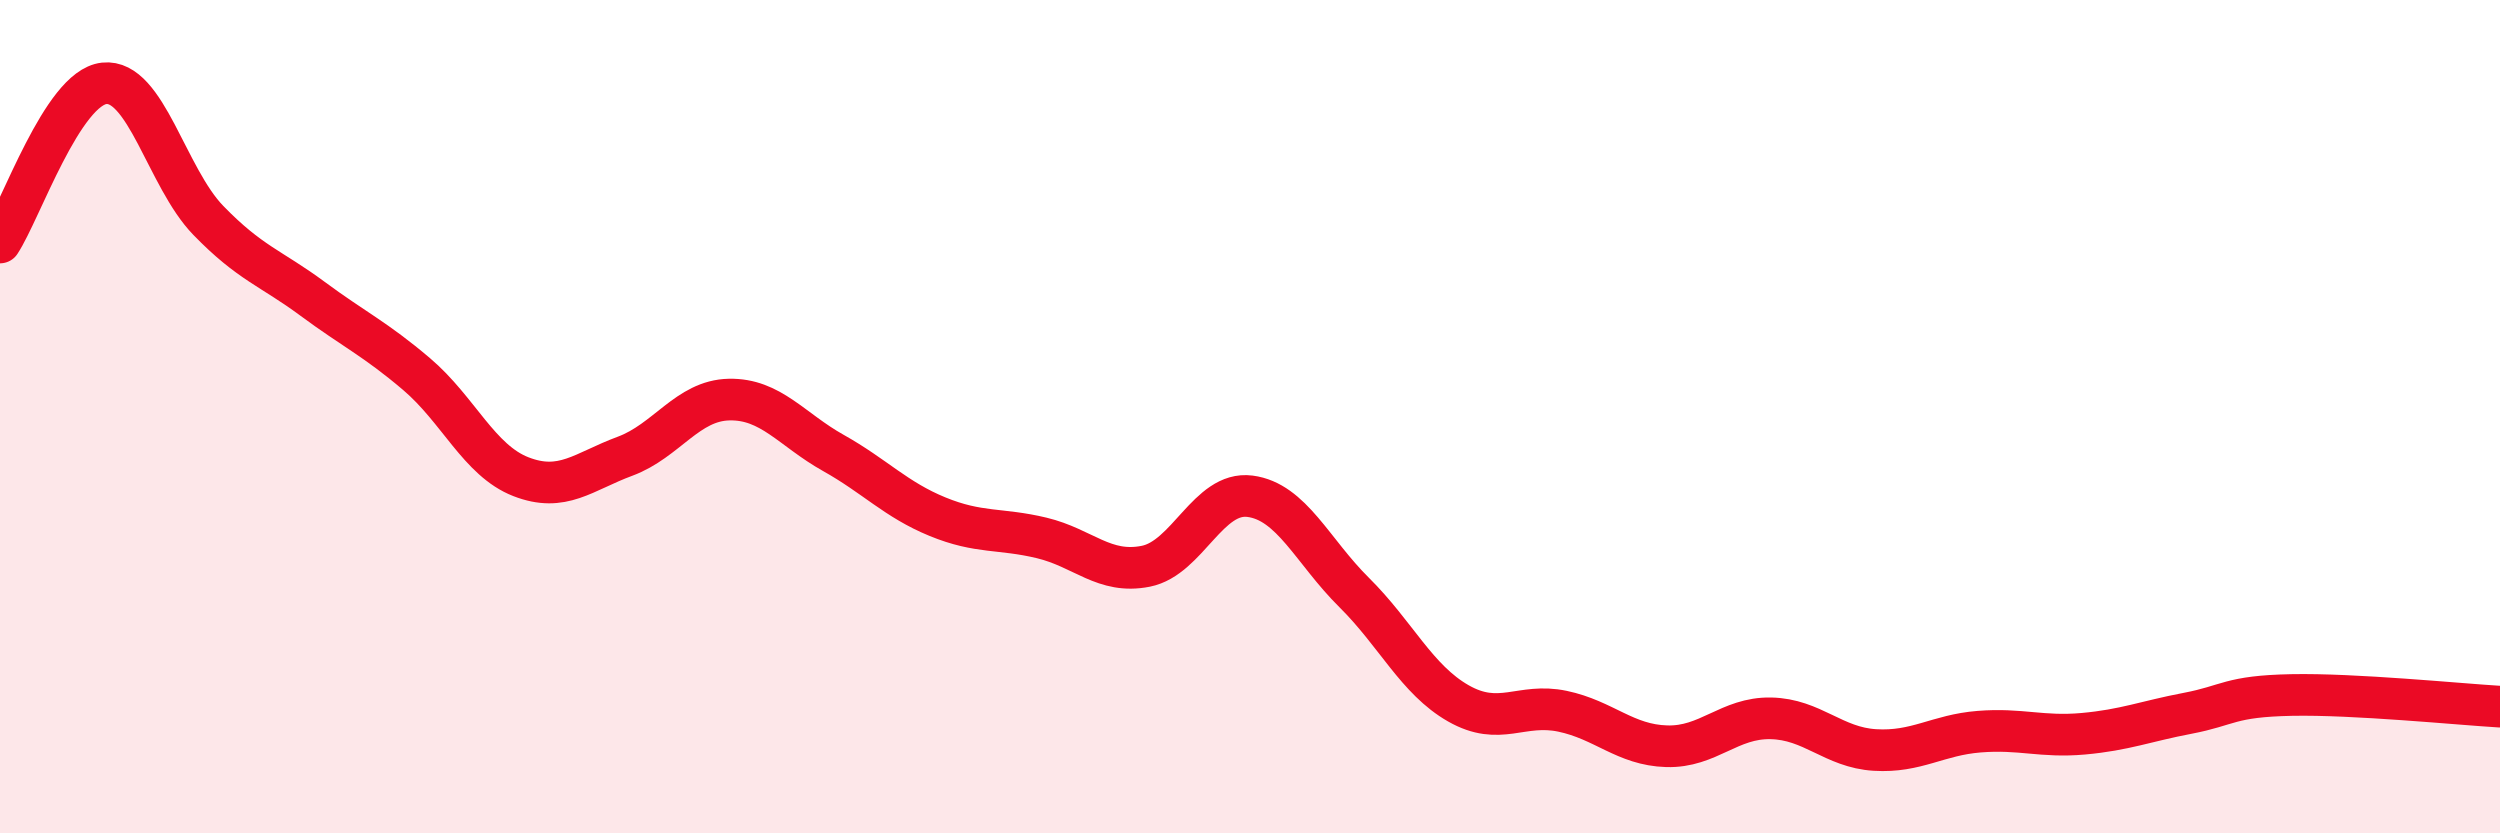
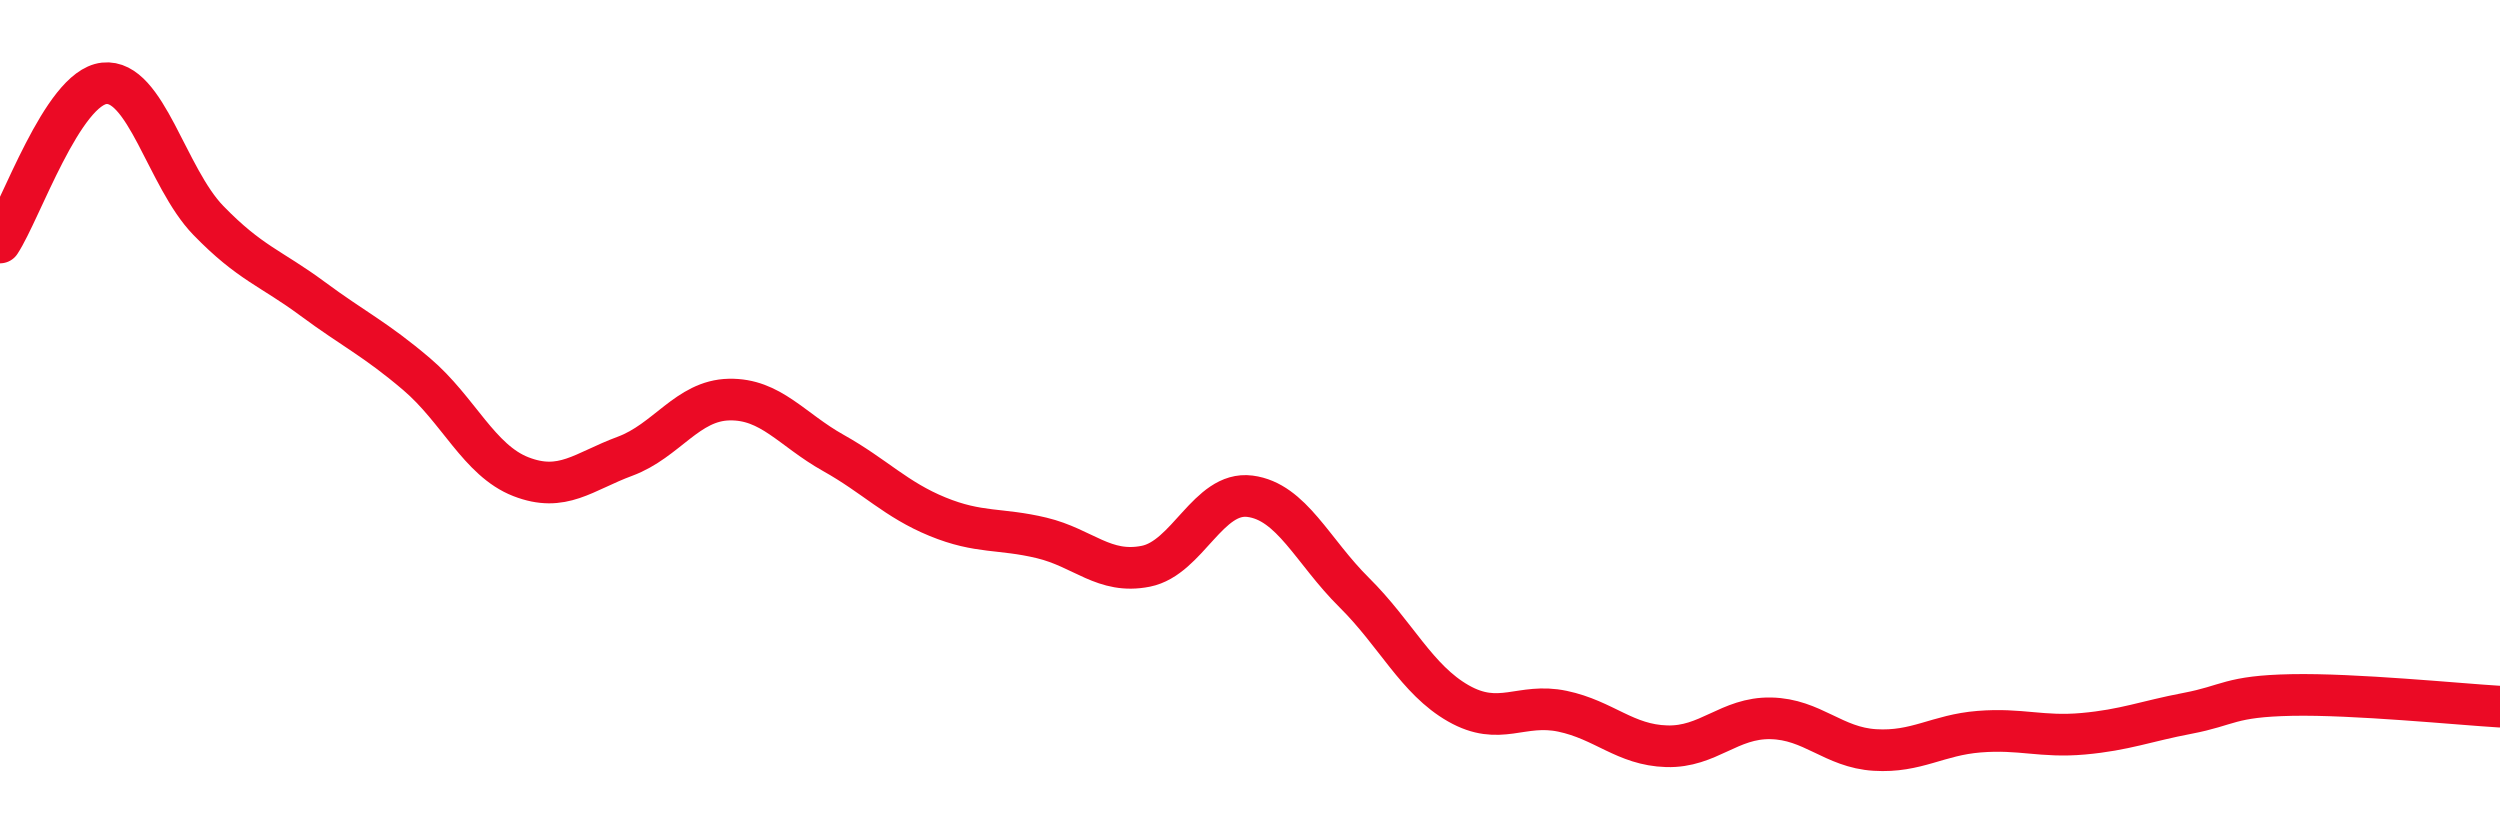
<svg xmlns="http://www.w3.org/2000/svg" width="60" height="20" viewBox="0 0 60 20">
-   <path d="M 0,5.82 C 0.5,5.06 1.5,2.11 2.5,2 C 3.5,1.89 4,4.26 5,5.29 C 6,6.32 6.5,6.43 7.5,7.17 C 8.5,7.91 9,8.13 10,8.98 C 11,9.83 11.5,11.05 12.5,11.44 C 13.5,11.83 14,11.32 15,10.95 C 16,10.58 16.5,9.61 17.5,9.59 C 18.5,9.57 19,10.31 20,10.87 C 21,11.43 21.5,11.99 22.5,12.4 C 23.5,12.81 24,12.67 25,12.91 C 26,13.15 26.5,13.79 27.5,13.59 C 28.5,13.39 29,11.78 30,11.91 C 31,12.04 31.5,13.23 32.5,14.22 C 33.5,15.21 34,16.31 35,16.88 C 36,17.45 36.5,16.86 37.5,17.07 C 38.5,17.28 39,17.88 40,17.91 C 41,17.94 41.5,17.22 42.5,17.24 C 43.5,17.26 44,17.94 45,18 C 46,18.06 46.5,17.64 47.5,17.56 C 48.5,17.48 49,17.7 50,17.61 C 51,17.52 51.5,17.31 52.5,17.12 C 53.5,16.93 53.5,16.71 55,16.68 C 56.5,16.65 59,16.9 60,16.96L60 20L0 20Z" fill="#EB0A25" opacity="0.1" stroke-linecap="round" stroke-linejoin="round" />
  <path d="M 0,5.82 C 0.5,5.06 1.5,2.11 2.5,2 C 3.5,1.89 4,4.26 5,5.29 C 6,6.32 6.5,6.43 7.5,7.17 C 8.5,7.91 9,8.13 10,8.98 C 11,9.83 11.5,11.05 12.5,11.44 C 13.5,11.83 14,11.32 15,10.95 C 16,10.58 16.5,9.61 17.5,9.59 C 18.5,9.57 19,10.31 20,10.87 C 21,11.43 21.5,11.99 22.5,12.4 C 23.5,12.81 24,12.67 25,12.91 C 26,13.15 26.5,13.79 27.5,13.59 C 28.5,13.39 29,11.78 30,11.91 C 31,12.04 31.5,13.23 32.5,14.22 C 33.5,15.21 34,16.31 35,16.88 C 36,17.45 36.5,16.86 37.5,17.07 C 38.5,17.28 39,17.88 40,17.91 C 41,17.94 41.5,17.22 42.5,17.24 C 43.5,17.26 44,17.94 45,18 C 46,18.06 46.5,17.64 47.5,17.56 C 48.5,17.48 49,17.7 50,17.61 C 51,17.52 51.5,17.31 52.5,17.12 C 53.5,16.93 53.5,16.71 55,16.68 C 56.5,16.65 59,16.9 60,16.96" stroke="#EB0A25" stroke-width="1" fill="none" stroke-linecap="round" stroke-linejoin="round" />
</svg>